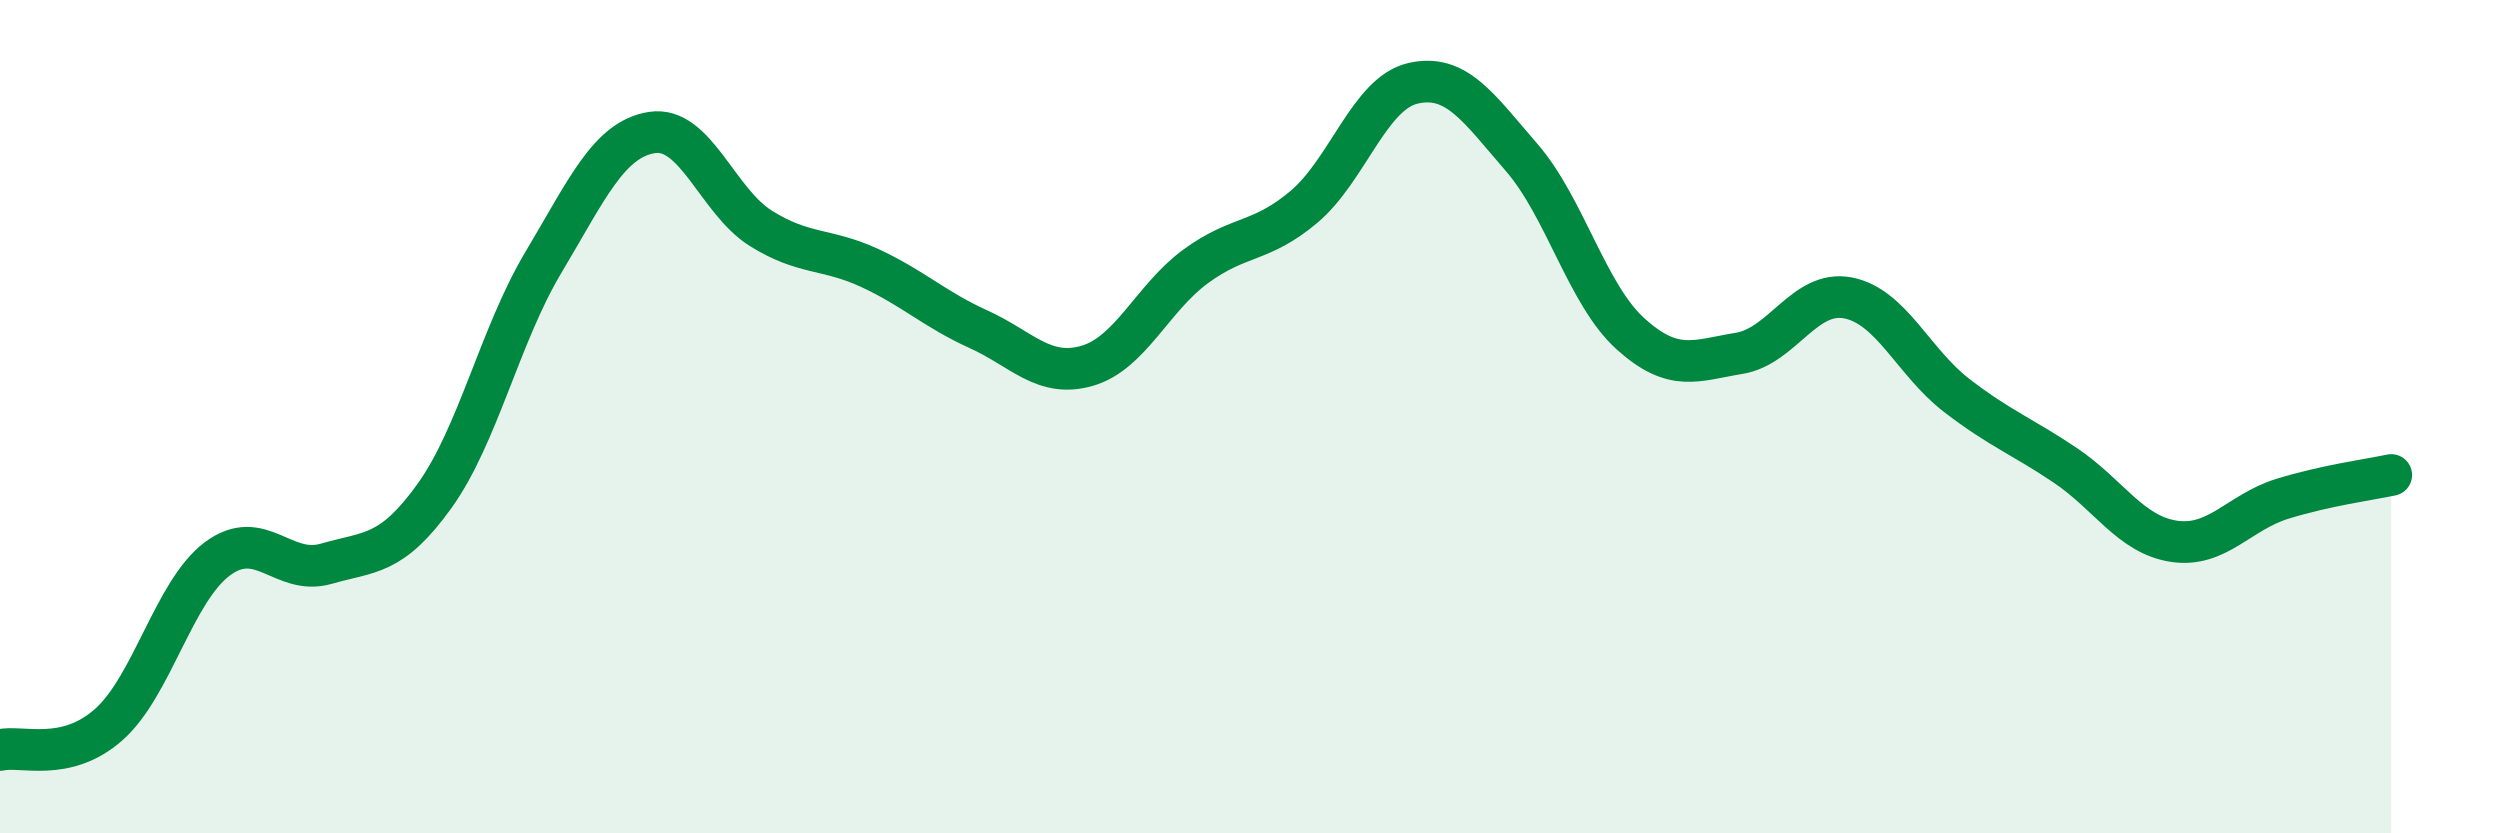
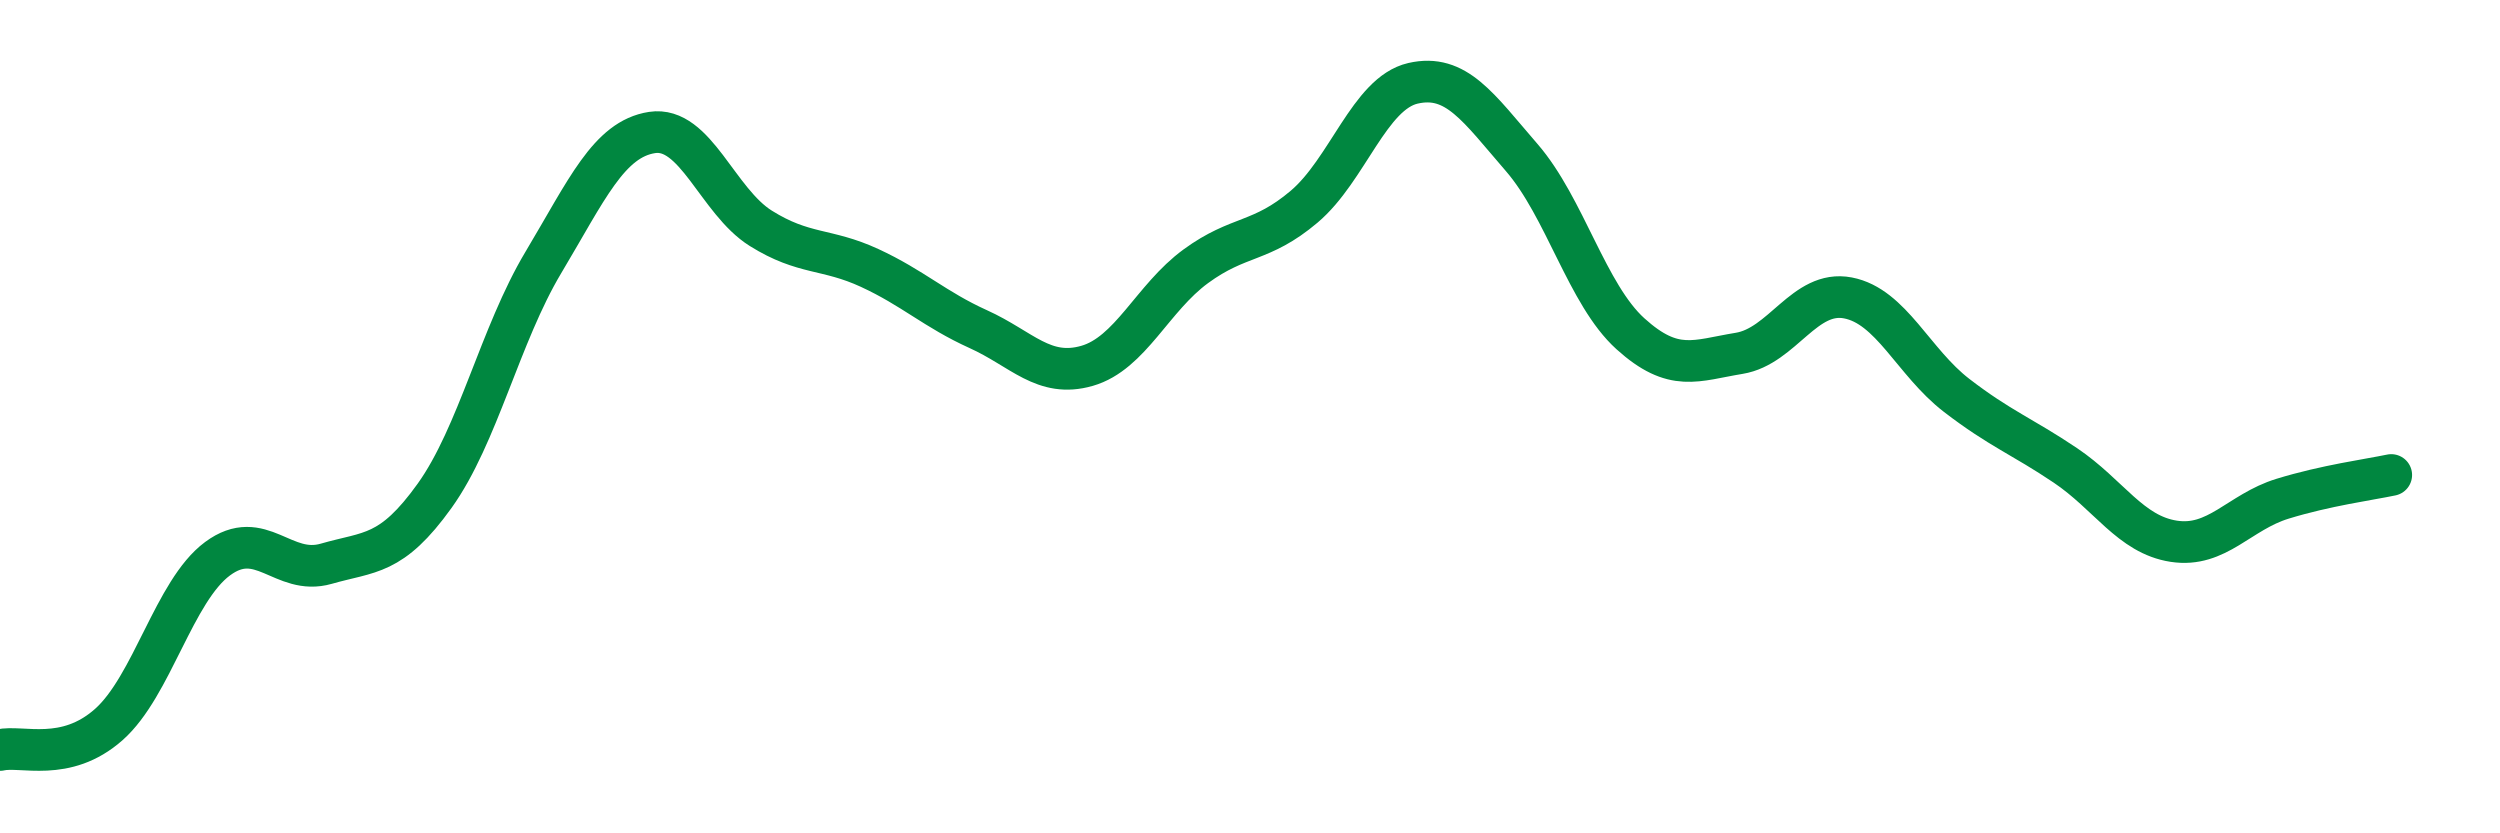
<svg xmlns="http://www.w3.org/2000/svg" width="60" height="20" viewBox="0 0 60 20">
-   <path d="M 0,18 C 0.52,17.88 1.57,18.31 2.61,17.39 C 3.65,16.47 4.18,14.18 5.22,13.41 C 6.26,12.64 6.79,13.83 7.83,13.53 C 8.87,13.23 9.39,13.35 10.43,11.9 C 11.47,10.45 12,8.04 13.04,6.3 C 14.08,4.56 14.61,3.34 15.65,3.18 C 16.69,3.02 17.22,4.83 18.26,5.48 C 19.3,6.13 19.83,5.95 20.87,6.43 C 21.91,6.91 22.44,7.43 23.48,7.9 C 24.52,8.37 25.05,9.08 26.09,8.78 C 27.13,8.48 27.66,7.15 28.7,6.39 C 29.74,5.63 30.26,5.84 31.3,4.96 C 32.34,4.08 32.87,2.24 33.91,2 C 34.95,1.76 35.48,2.58 36.52,3.78 C 37.56,4.98 38.09,7.07 39.13,8.01 C 40.17,8.95 40.7,8.65 41.74,8.48 C 42.78,8.31 43.31,6.95 44.35,7.15 C 45.39,7.35 45.92,8.69 46.96,9.49 C 48,10.29 48.53,10.47 49.57,11.17 C 50.61,11.87 51.13,12.83 52.17,12.99 C 53.21,13.15 53.74,12.29 54.78,11.97 C 55.82,11.65 56.87,11.51 57.39,11.4L57.39 20L0 20Z" fill="#008740" opacity="0.1" stroke-linecap="round" stroke-linejoin="round" />
  <path d="M 0,18 C 0.52,17.88 1.57,18.31 2.61,17.39 C 3.65,16.47 4.18,14.18 5.22,13.41 C 6.26,12.64 6.79,13.83 7.83,13.53 C 8.87,13.23 9.39,13.35 10.43,11.9 C 11.47,10.45 12,8.04 13.04,6.3 C 14.08,4.56 14.61,3.34 15.65,3.18 C 16.69,3.02 17.22,4.83 18.26,5.48 C 19.3,6.13 19.83,5.95 20.87,6.43 C 21.91,6.91 22.44,7.43 23.48,7.9 C 24.52,8.37 25.05,9.08 26.09,8.78 C 27.13,8.48 27.66,7.15 28.7,6.39 C 29.74,5.63 30.26,5.84 31.3,4.96 C 32.34,4.08 32.87,2.24 33.91,2 C 34.95,1.76 35.48,2.58 36.52,3.78 C 37.56,4.98 38.09,7.07 39.13,8.01 C 40.17,8.95 40.7,8.65 41.74,8.48 C 42.78,8.31 43.31,6.95 44.35,7.15 C 45.39,7.35 45.92,8.69 46.96,9.49 C 48,10.29 48.53,10.47 49.57,11.17 C 50.61,11.87 51.13,12.83 52.17,12.99 C 53.21,13.15 53.74,12.29 54.78,11.97 C 55.82,11.65 56.87,11.51 57.39,11.4" stroke="#008740" stroke-width="1" fill="none" stroke-linecap="round" stroke-linejoin="round" />
</svg>